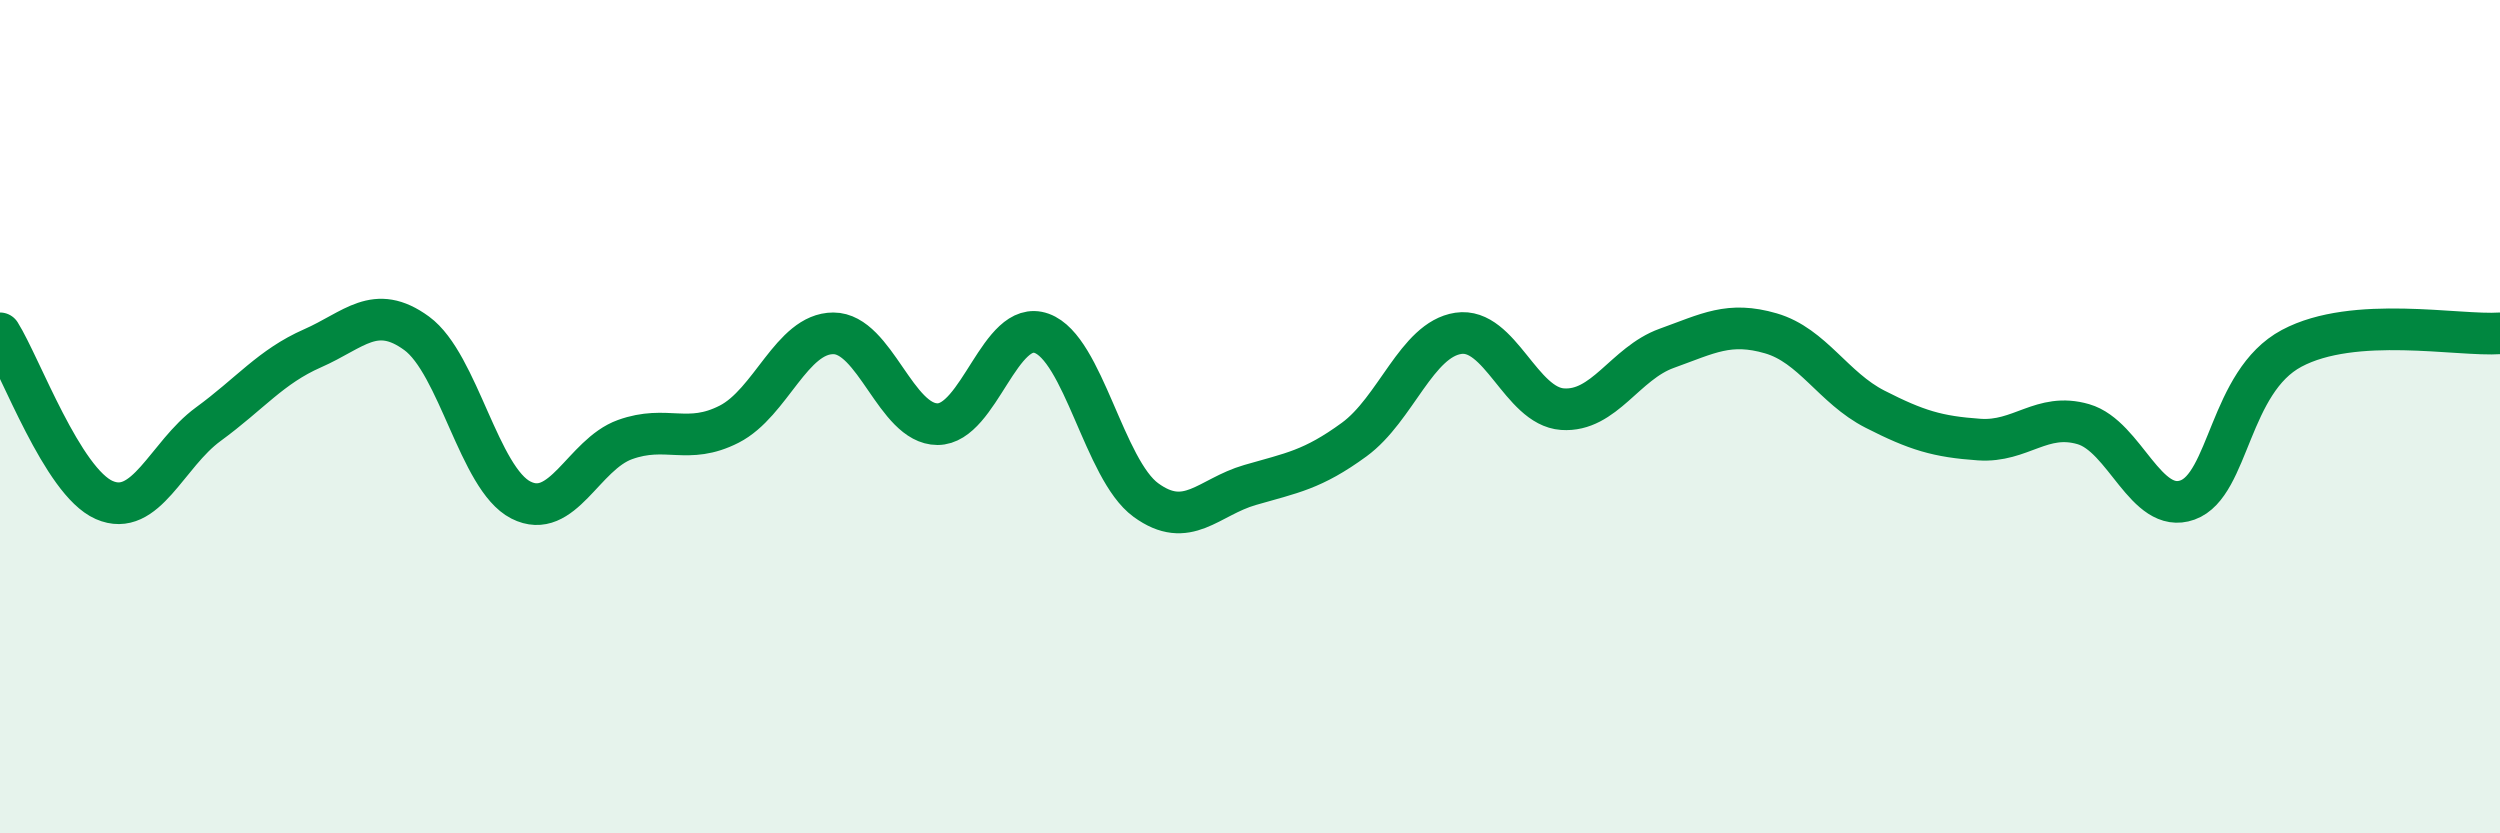
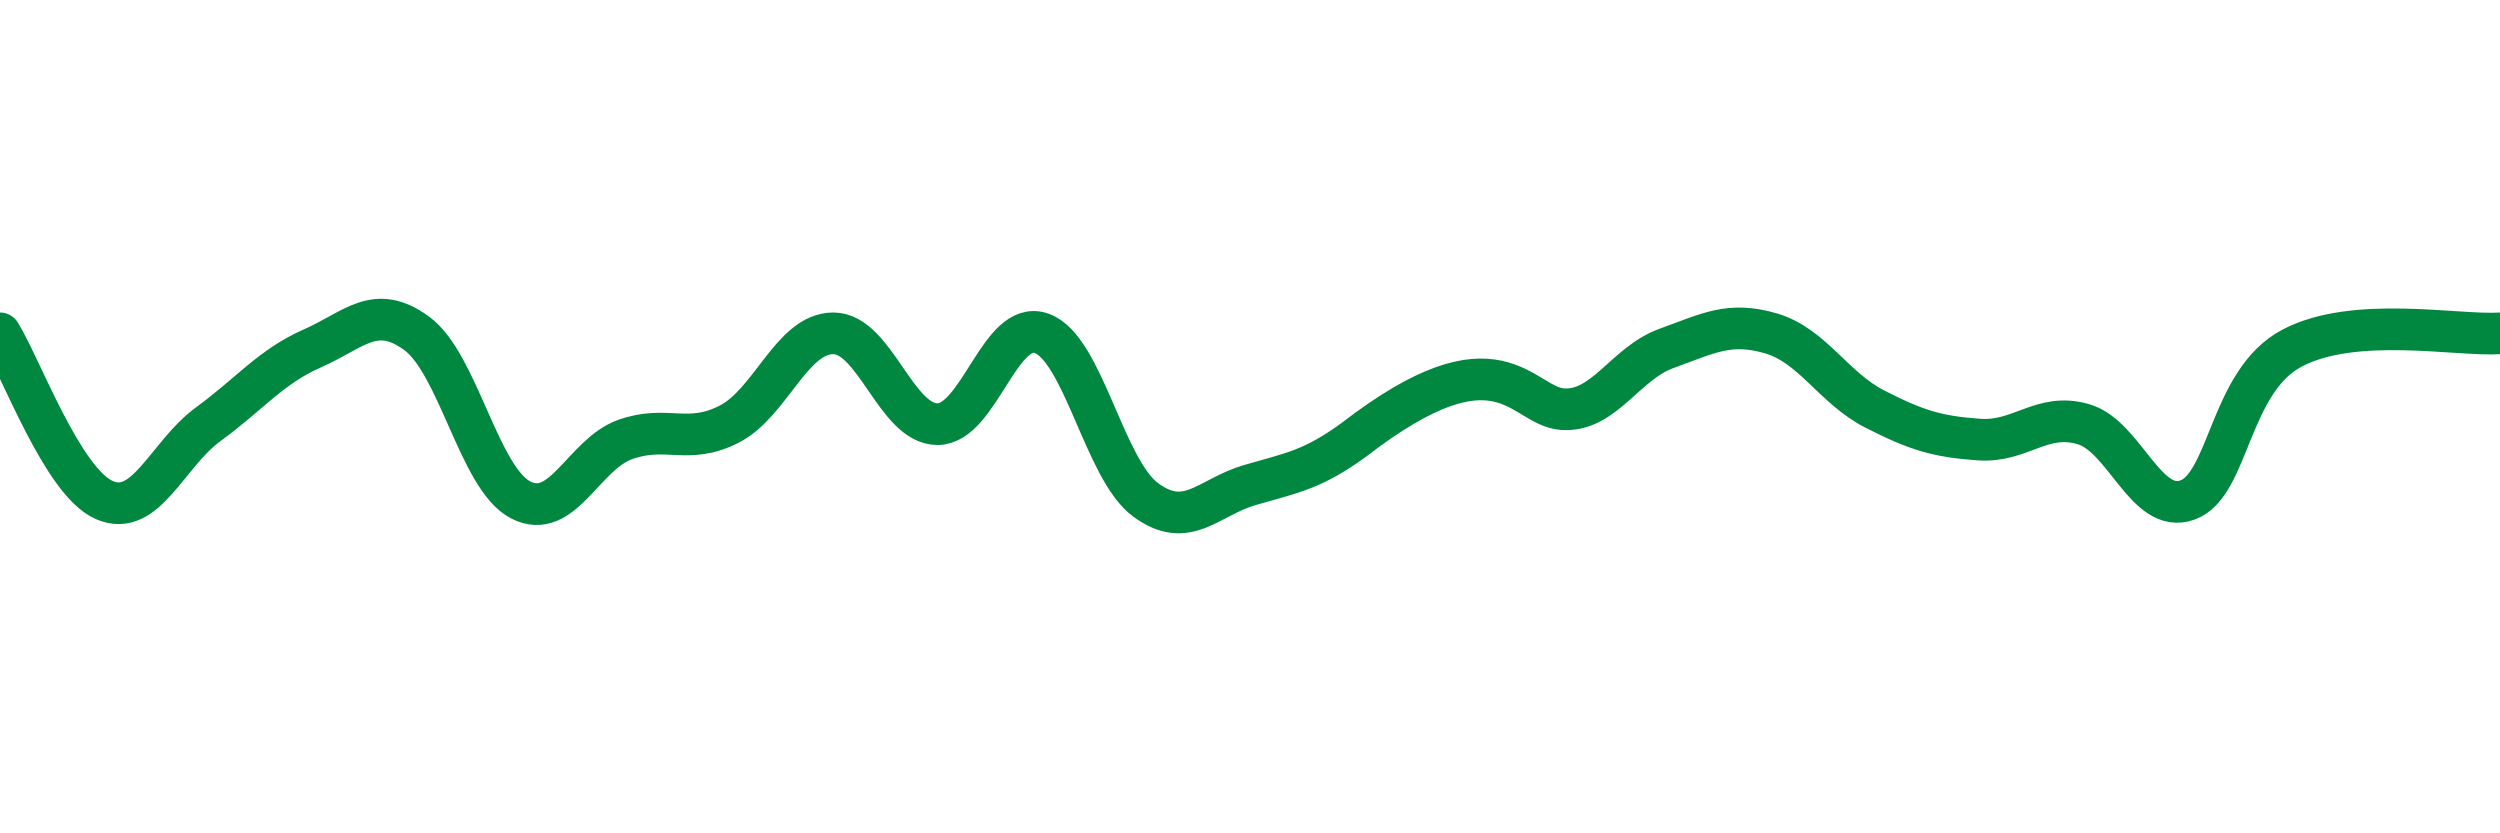
<svg xmlns="http://www.w3.org/2000/svg" width="60" height="20" viewBox="0 0 60 20">
-   <path d="M 0,8 C 0.5,8.8 1.5,11.56 2.5,12 C 3.5,12.44 4,10.91 5,10.18 C 6,9.45 6.5,8.8 7.5,8.36 C 8.5,7.92 9,7.27 10,8 C 11,8.73 11.5,11.49 12.5,12 C 13.5,12.51 14,10.91 15,10.55 C 16,10.19 16.5,10.69 17.5,10.18 C 18.5,9.67 19,8 20,8 C 21,8 21.5,10.18 22.5,10.18 C 23.5,10.18 24,7.64 25,8 C 26,8.36 26.5,11.27 27.5,12 C 28.5,12.73 29,11.93 30,11.64 C 31,11.35 31.5,11.28 32.5,10.55 C 33.5,9.82 34,8.15 35,8 C 36,7.85 36.5,9.75 37.5,9.82 C 38.5,9.89 39,8.72 40,8.36 C 41,8 41.5,7.71 42.5,8 C 43.5,8.29 44,9.31 45,9.82 C 46,10.33 46.5,10.48 47.5,10.55 C 48.5,10.62 49,9.89 50,10.18 C 51,10.47 51.5,12.36 52.5,12 C 53.5,11.64 53.5,9.16 55,8.36 C 56.5,7.56 59,8.07 60,8L60 20L0 20Z" fill="#008740" opacity="0.1" stroke-linecap="round" stroke-linejoin="round" />
-   <path d="M 0,8 C 0.5,8.8 1.5,11.56 2.5,12 C 3.5,12.44 4,10.91 5,10.18 C 6,9.45 6.5,8.8 7.5,8.36 C 8.5,7.92 9,7.27 10,8 C 11,8.73 11.5,11.49 12.5,12 C 13.5,12.51 14,10.91 15,10.55 C 16,10.19 16.5,10.69 17.5,10.18 C 18.5,9.67 19,8 20,8 C 21,8 21.5,10.18 22.5,10.18 C 23.5,10.18 24,7.64 25,8 C 26,8.36 26.5,11.27 27.5,12 C 28.5,12.73 29,11.93 30,11.64 C 31,11.35 31.5,11.28 32.5,10.55 C 33.5,9.82 34,8.15 35,8 C 36,7.85 36.5,9.75 37.5,9.82 C 38.5,9.89 39,8.72 40,8.36 C 41,8 41.5,7.71 42.5,8 C 43.5,8.29 44,9.31 45,9.82 C 46,10.33 46.5,10.48 47.5,10.55 C 48.5,10.62 49,9.89 50,10.18 C 51,10.47 51.5,12.36 52.5,12 C 53.5,11.64 53.5,9.16 55,8.36 C 56.5,7.56 59,8.07 60,8" stroke="#008740" stroke-width="1" fill="none" stroke-linecap="round" stroke-linejoin="round" />
+   <path d="M 0,8 C 0.5,8.8 1.5,11.56 2.5,12 C 3.5,12.44 4,10.91 5,10.18 C 6,9.45 6.5,8.8 7.5,8.36 C 8.5,7.92 9,7.27 10,8 C 11,8.73 11.5,11.49 12.5,12 C 13.5,12.51 14,10.91 15,10.55 C 16,10.19 16.5,10.69 17.5,10.18 C 18.5,9.67 19,8 20,8 C 21,8 21.5,10.18 22.5,10.18 C 23.5,10.18 24,7.64 25,8 C 26,8.36 26.5,11.27 27.5,12 C 28.5,12.73 29,11.93 30,11.64 C 31,11.35 31.5,11.28 32.5,10.55 C 36,7.85 36.5,9.75 37.5,9.82 C 38.5,9.89 39,8.72 40,8.36 C 41,8 41.5,7.71 42.5,8 C 43.5,8.29 44,9.31 45,9.82 C 46,10.33 46.5,10.48 47.5,10.55 C 48.5,10.62 49,9.89 50,10.18 C 51,10.47 51.5,12.36 52.5,12 C 53.5,11.64 53.5,9.16 55,8.36 C 56.5,7.56 59,8.07 60,8" stroke="#008740" stroke-width="1" fill="none" stroke-linecap="round" stroke-linejoin="round" />
</svg>